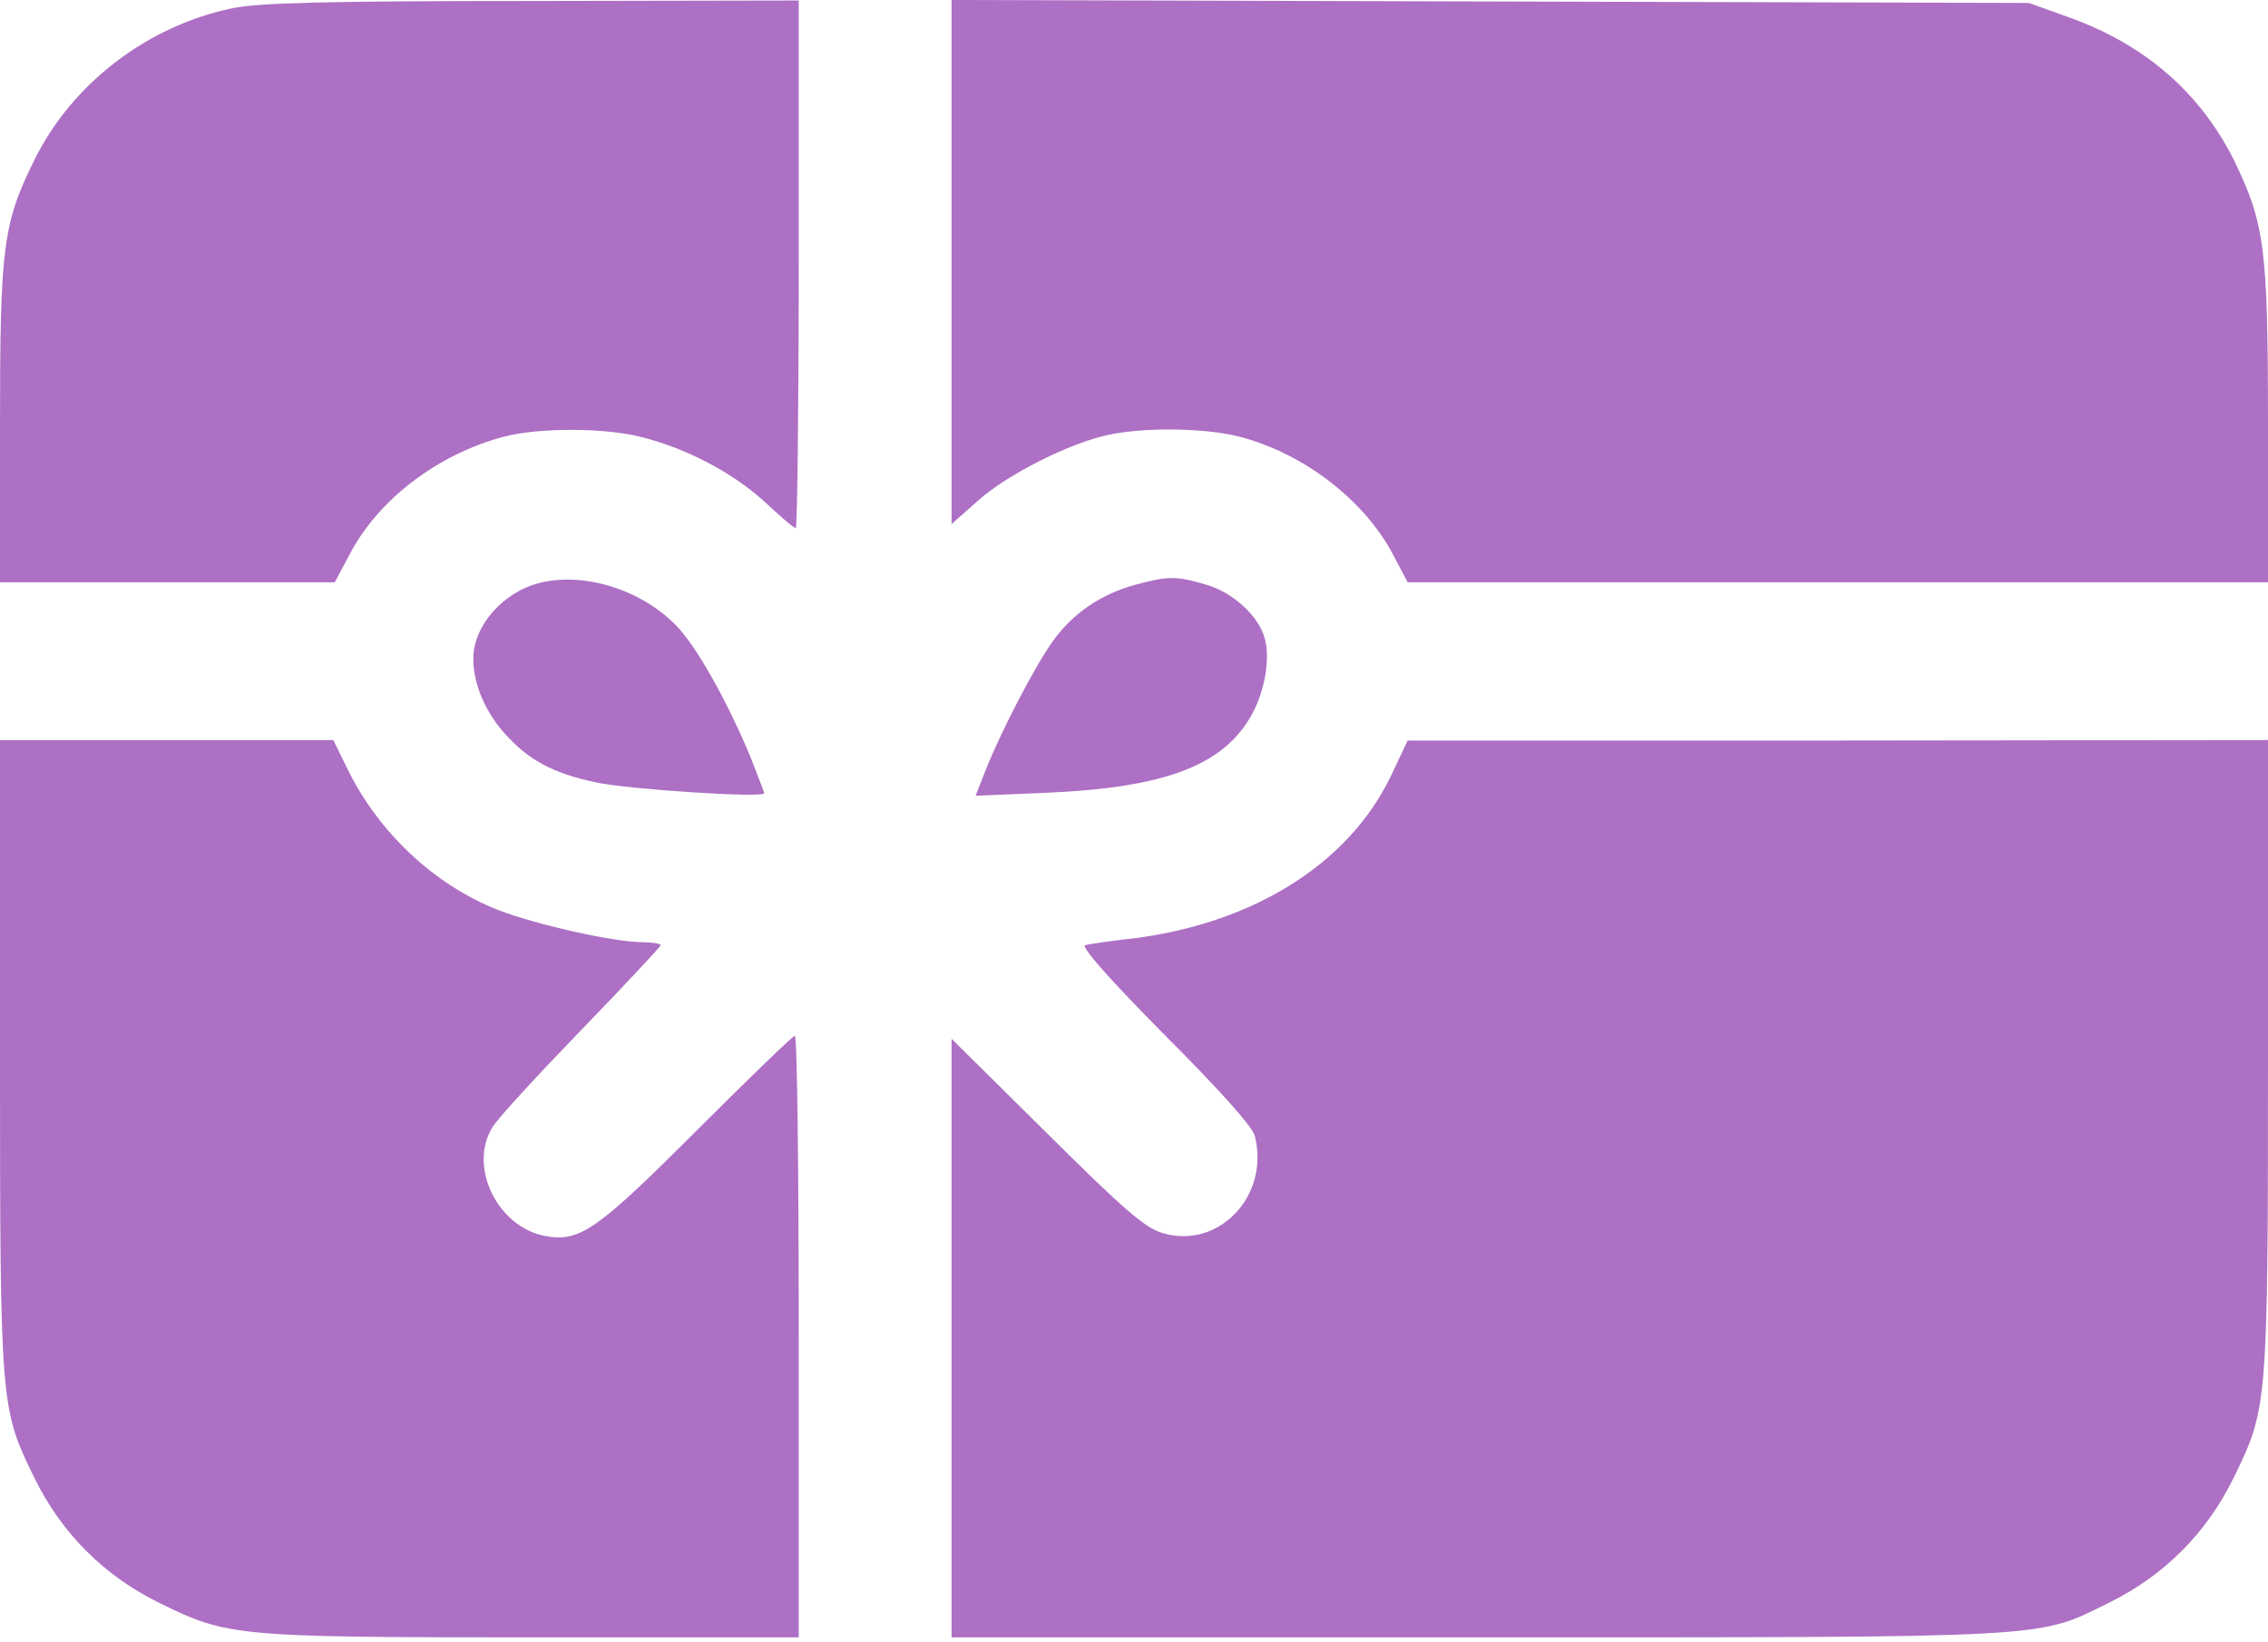
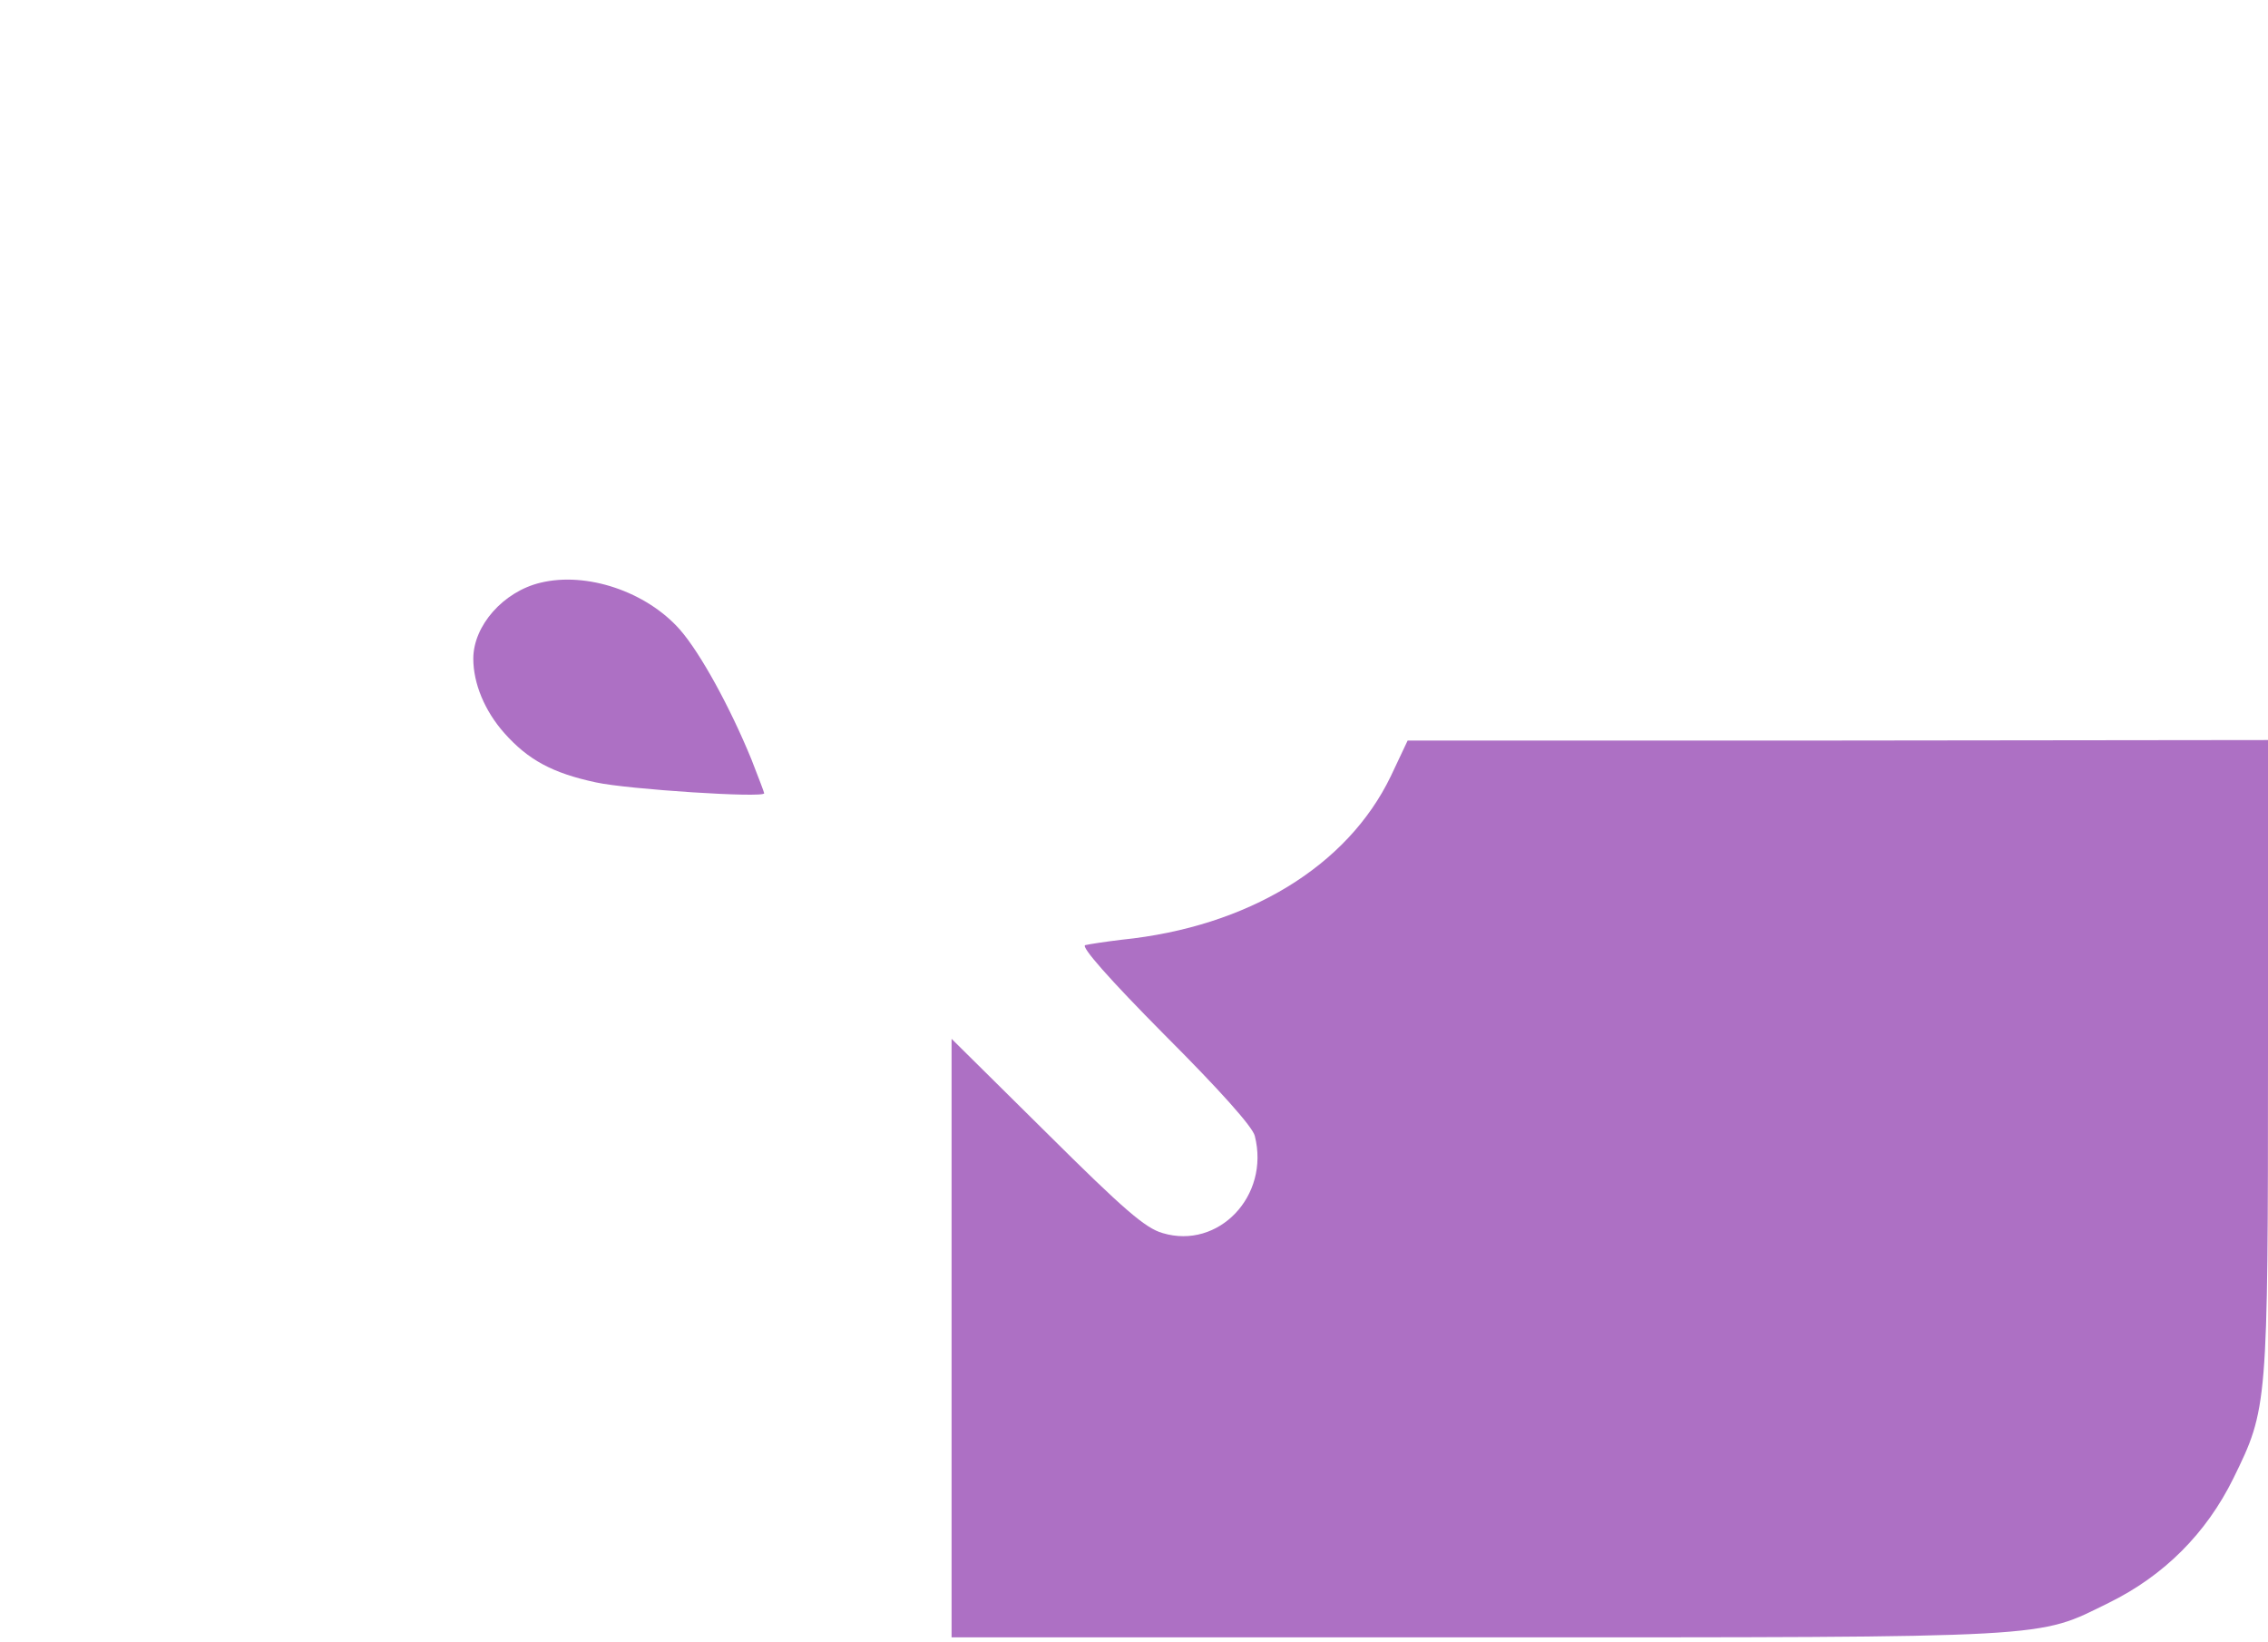
<svg xmlns="http://www.w3.org/2000/svg" width="406" height="294" viewBox="0 0 406 294" fill="none">
-   <path d="M41.482 1.499C26.302 4.677 12.886 15.003 6.178 28.595C0.53 39.981 0 44.129 0 76.168V104.234H29.92H59.929L62.753 98.939C67.872 89.318 78.463 81.287 90.114 78.198C96.38 76.521 108.295 76.521 115.003 78.286C123.035 80.316 131.331 84.729 136.892 89.848C139.628 92.407 142.099 94.526 142.452 94.526C142.717 94.526 142.982 73.255 142.982 47.306V0.087L95.145 0.176C57.634 0.176 45.984 0.529 41.482 1.499Z" fill="#AD70C4" />
-   <path d="M170.345 46.953V93.82L175.023 89.671C180.319 84.905 191.616 79.257 198.412 77.845C205.031 76.432 215.887 76.609 221.977 78.198C233.451 81.198 244.307 89.583 249.426 99.38L251.986 104.234H329.037H406V76.168C406 44.217 405.382 39.981 399.91 28.684C393.82 16.504 383.847 7.854 370.078 3L363.194 0.529L266.814 0.264L170.345 -0.001V46.953Z" fill="#AD70C4" />
  <path d="M96.729 104.322C90.11 105.911 84.726 112.001 84.726 117.914C84.726 122.327 86.756 127.27 90.286 131.241C94.523 136.007 98.847 138.39 106.703 140.067C112.351 141.303 136.799 142.892 136.799 142.009C136.799 141.833 135.74 139.096 134.505 135.919C130.709 126.652 125.414 116.943 121.707 112.707C115.705 105.911 105.026 102.292 96.729 104.322Z" fill="#AD70C4" />
-   <path d="M203.241 104.674C197.151 106.351 192.12 109.705 188.501 114.735C185.324 119.149 179.322 130.622 176.41 137.948L174.644 142.449L187.266 141.92C208.183 141.037 218.686 137.154 223.805 128.416C226.277 124.268 227.424 118.266 226.453 114.471C225.482 110.411 220.805 106.086 215.95 104.674C210.566 103.085 209.242 103.085 203.241 104.674Z" fill="#AD70C4" />
-   <path d="M0 188.702C0 251.897 0.088 252.161 6.178 264.606C11.033 274.491 18.623 282.082 28.508 286.936C40.688 292.938 42.1 293.114 95.586 293.114H142.982V239.276C142.982 209.62 142.717 185.437 142.276 185.437C141.922 185.437 134.067 193.027 124.888 202.206C106.883 220.211 103.794 222.418 97.616 221.27C89.055 219.682 83.759 208.826 88.172 201.765C89.055 200.264 96.204 192.498 104.059 184.378C111.826 176.346 118.269 169.462 118.269 169.197C118.269 168.932 116.768 168.667 115.003 168.667C109.884 168.667 95.851 165.49 89.231 162.93C77.757 158.429 67.696 148.985 62.135 137.511L59.664 132.481H29.832H0V188.702Z" fill="#AD70C4" />
  <path d="M248.985 138.923C241.218 155.075 223.39 165.931 200.795 168.226C197.882 168.579 194.97 169.02 194.264 169.196C193.469 169.461 198.5 175.198 208.474 185.26C218.359 195.145 224.272 201.764 224.625 203.353C227.361 214.121 218.094 223.741 208.12 220.74C205.031 219.858 201.236 216.592 187.379 202.824L170.345 185.966V239.54V293.114H264.166C368.842 293.114 364.518 293.29 377.492 286.936C387.377 282.081 394.967 274.491 399.822 264.606C405.912 252.161 406 251.896 406 188.702V132.48L329.037 132.568H251.986L248.985 138.923Z" fill="#AD70C4" />
</svg>